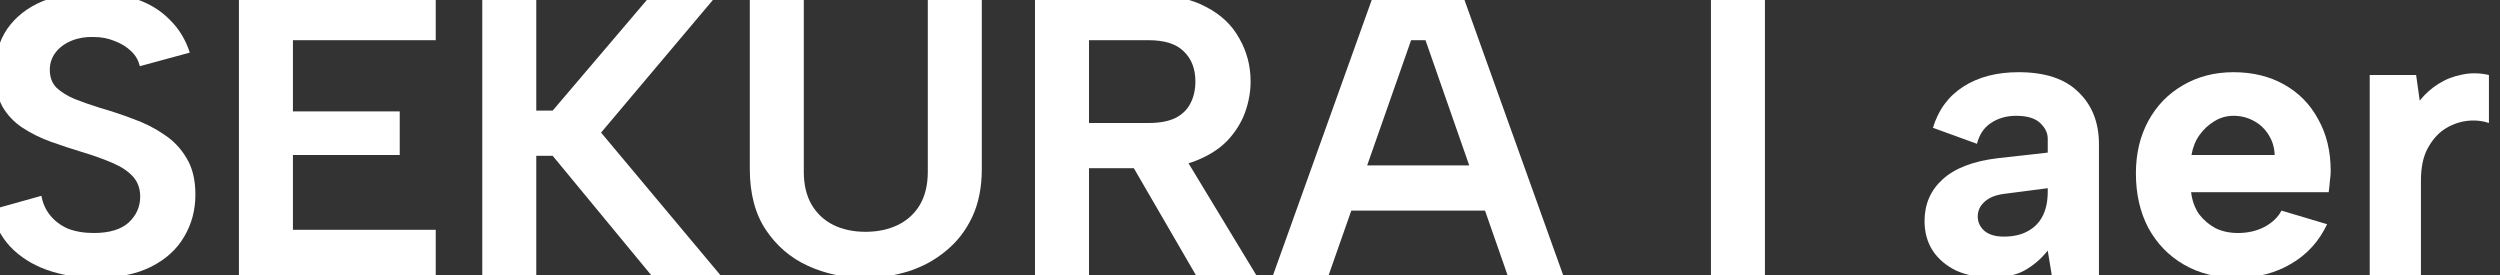
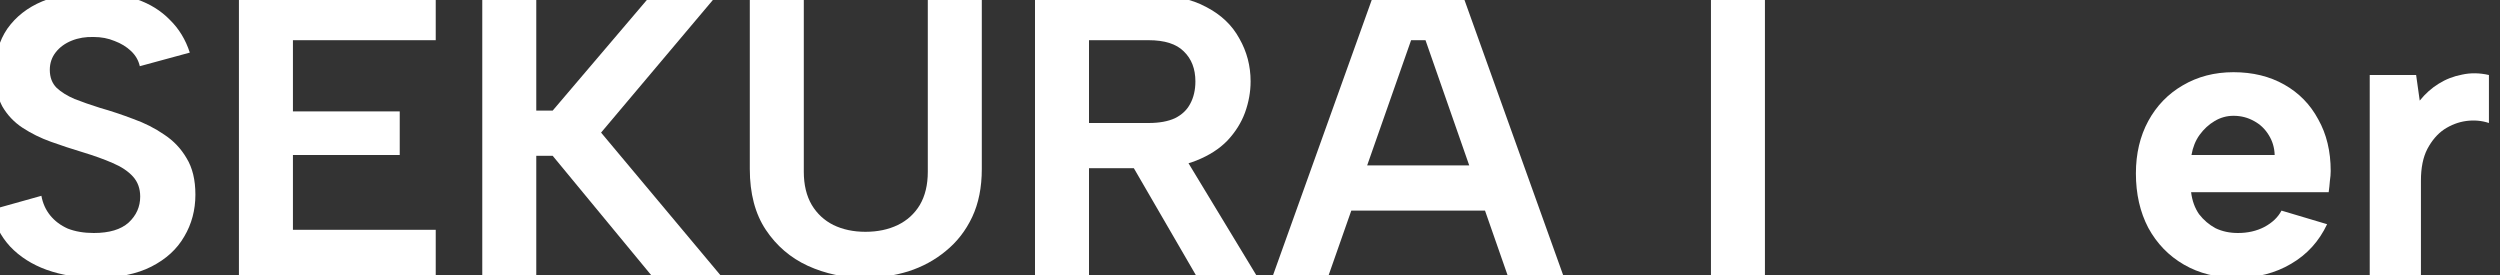
<svg xmlns="http://www.w3.org/2000/svg" width="100" height="11" viewBox="0 0 100 11" fill="none">
  <rect x="0" y="0" width="100" height="11" fill="#333333" stroke="none" />
  <g clip-path="url(#clip0_925_287)">
    <path d="M94.789 3H96.645L96.789 4.024C97.013 3.747 97.264 3.523 97.541 3.352C97.829 3.171 98.144 3.048 98.485 2.984C98.826 2.909 99.184 2.915 99.557 3V4.92C99.269 4.824 98.965 4.797 98.645 4.84C98.336 4.883 98.042 4.995 97.765 5.176C97.498 5.357 97.274 5.619 97.093 5.96C96.922 6.291 96.837 6.712 96.837 7.224V11H94.789V3Z" fill="white" />
    <path d="M89.468 11.112C88.668 11.112 87.963 10.936 87.356 10.584C86.748 10.232 86.273 9.741 85.931 9.112C85.601 8.483 85.436 7.757 85.436 6.936C85.436 6.147 85.601 5.448 85.931 4.84C86.262 4.232 86.721 3.757 87.308 3.416C87.905 3.064 88.582 2.888 89.34 2.888C90.108 2.888 90.785 3.053 91.371 3.384C91.958 3.715 92.412 4.179 92.731 4.776C93.062 5.363 93.228 6.051 93.228 6.84C93.228 6.957 93.217 7.091 93.195 7.24C93.185 7.379 93.169 7.528 93.147 7.688H87.644C87.686 8.029 87.793 8.323 87.963 8.568C88.145 8.803 88.364 8.989 88.62 9.128C88.886 9.256 89.185 9.32 89.516 9.32C89.91 9.32 90.262 9.24 90.572 9.08C90.891 8.909 91.121 8.691 91.26 8.424L93.084 8.968C92.763 9.651 92.284 10.179 91.644 10.552C91.014 10.925 90.289 11.112 89.468 11.112ZM90.987 6.2C90.977 5.901 90.897 5.635 90.748 5.4C90.598 5.155 90.401 4.968 90.156 4.84C89.91 4.701 89.638 4.632 89.34 4.632C89.073 4.632 88.822 4.701 88.588 4.84C88.353 4.979 88.15 5.165 87.98 5.4C87.82 5.624 87.713 5.891 87.659 6.2H90.987Z" fill="white" />
-     <path d="M82.07 11L81.91 10.024C81.644 10.355 81.34 10.616 80.998 10.808C80.668 11 80.22 11.096 79.654 11.096C79.121 11.096 78.652 11.005 78.246 10.824C77.852 10.632 77.542 10.371 77.318 10.04C77.094 9.699 76.982 9.299 76.982 8.84C76.982 8.168 77.222 7.613 77.702 7.176C78.193 6.728 78.929 6.445 79.91 6.328L81.91 6.104V5.544C81.91 5.32 81.809 5.112 81.606 4.92C81.404 4.728 81.084 4.632 80.646 4.632C80.262 4.632 79.926 4.728 79.638 4.92C79.361 5.101 79.174 5.379 79.078 5.752L77.318 5.112C77.532 4.397 77.937 3.848 78.534 3.464C79.132 3.08 79.868 2.888 80.742 2.888C81.809 2.888 82.609 3.155 83.142 3.688C83.686 4.211 83.958 4.904 83.958 5.768V11H82.07ZM81.91 7.528L80.182 7.752C79.83 7.795 79.564 7.901 79.382 8.072C79.201 8.232 79.11 8.429 79.11 8.664C79.11 8.888 79.201 9.08 79.382 9.24C79.564 9.389 79.82 9.464 80.15 9.464C80.524 9.464 80.838 9.395 81.094 9.256C81.361 9.117 81.564 8.915 81.702 8.648C81.841 8.381 81.91 8.051 81.91 7.656V7.528Z" fill="white" />
    <path d="M70.597 -1.8V12.6H68.438V-1.8H70.597Z" fill="white" />
    <path d="M57.02 1.608H56.444L53.148 11H50.924L54.94 -0.2H58.508L62.524 11H60.3L57.02 1.608ZM53.356 6.616H59.884V8.424H53.356V6.616Z" fill="white" />
    <path d="M47.816 3.256C47.816 2.755 47.662 2.355 47.352 2.056C47.054 1.757 46.584 1.608 45.944 1.608H43.56V4.92H45.944C46.371 4.92 46.723 4.856 47 4.728C47.278 4.589 47.48 4.397 47.608 4.152C47.747 3.896 47.816 3.597 47.816 3.256ZM46.008 -0.2C46.915 -0.2 47.662 -0.04 48.248 0.28C48.846 0.589 49.288 1.011 49.576 1.544C49.875 2.067 50.024 2.637 50.024 3.256C50.024 3.672 49.95 4.088 49.8 4.504C49.651 4.909 49.416 5.283 49.096 5.624C48.776 5.955 48.36 6.221 47.848 6.424C47.347 6.627 46.734 6.728 46.008 6.728H43.56V11H41.4V-0.2H46.008ZM47.224 6.008L50.248 11H47.832L44.936 6.008H47.224Z" fill="white" />
    <path d="M29.992 -0.2H32.152V6.872C32.152 7.395 32.259 7.837 32.472 8.2C32.685 8.552 32.974 8.819 33.336 9C33.709 9.181 34.136 9.272 34.616 9.272C35.107 9.272 35.539 9.181 35.912 9C36.285 8.819 36.579 8.552 36.792 8.2C37.005 7.837 37.112 7.395 37.112 6.872V-0.2H39.272V6.76C39.272 7.496 39.144 8.136 38.888 8.68C38.632 9.224 38.28 9.677 37.832 10.04C37.395 10.403 36.894 10.675 36.328 10.856C35.773 11.027 35.192 11.112 34.584 11.112C33.773 11.112 33.016 10.952 32.312 10.632C31.619 10.312 31.059 9.832 30.632 9.192C30.206 8.552 29.992 7.741 29.992 6.76V-0.2Z" fill="white" />
    <path d="M19.291 -0.2H21.451V4.424H22.107L26.043 -0.2H28.683L24.043 5.304L28.811 11H26.043L22.107 6.232H21.451V11H19.291V-0.2Z" fill="white" />
    <path d="M17.429 1.608H11.717V4.456H15.989V6.2H11.717V9.192H17.429V11H9.557V-0.2H17.429V1.608Z" fill="white" />
    <path d="M1.656 7.832C1.71 8.131 1.827 8.392 2.008 8.616C2.19 8.84 2.424 9.016 2.712 9.144C3.011 9.261 3.358 9.32 3.752 9.32C4.371 9.32 4.835 9.181 5.144 8.904C5.454 8.616 5.608 8.269 5.608 7.864C5.608 7.544 5.512 7.277 5.32 7.064C5.128 6.851 4.856 6.669 4.504 6.52C4.163 6.371 3.763 6.227 3.304 6.088C2.878 5.96 2.456 5.821 2.04 5.672C1.624 5.523 1.246 5.336 0.904 5.112C0.563 4.888 0.291 4.6 0.088 4.248C-0.104 3.885 -0.2 3.432 -0.2 2.888C-0.2 2.205 -0.034 1.624 0.296 1.144C0.638 0.664 1.102 0.301 1.688 0.056C2.275 -0.189 2.952 -0.312 3.72 -0.312C4.371 -0.312 4.958 -0.216 5.48 -0.024C6.003 0.157 6.44 0.429 6.792 0.792C7.155 1.144 7.422 1.581 7.592 2.104L5.592 2.648C5.539 2.413 5.422 2.211 5.24 2.04C5.059 1.869 4.84 1.736 4.584 1.64C4.328 1.533 4.051 1.48 3.752 1.48C3.432 1.469 3.139 1.517 2.872 1.624C2.606 1.731 2.392 1.885 2.232 2.088C2.072 2.291 1.992 2.525 1.992 2.792C1.992 3.091 2.083 3.331 2.264 3.512C2.446 3.683 2.686 3.832 2.984 3.96C3.283 4.077 3.619 4.195 3.992 4.312C4.44 4.44 4.888 4.589 5.336 4.76C5.784 4.92 6.195 5.128 6.568 5.384C6.942 5.629 7.24 5.944 7.464 6.328C7.699 6.712 7.816 7.197 7.816 7.784C7.816 8.403 7.667 8.963 7.368 9.464C7.08 9.965 6.643 10.365 6.056 10.664C5.47 10.963 4.734 11.112 3.848 11.112C3.123 11.112 2.462 11.005 1.864 10.792C1.278 10.579 0.792 10.269 0.408 9.864C0.024 9.448 -0.226 8.957 -0.344 8.392L1.656 7.832Z" fill="white" />
  </g>
  <defs>
    <clipPath id="clip0_925_287">
      <rect width="100" height="11" fill="white" />
    </clipPath>
  </defs>
</svg>